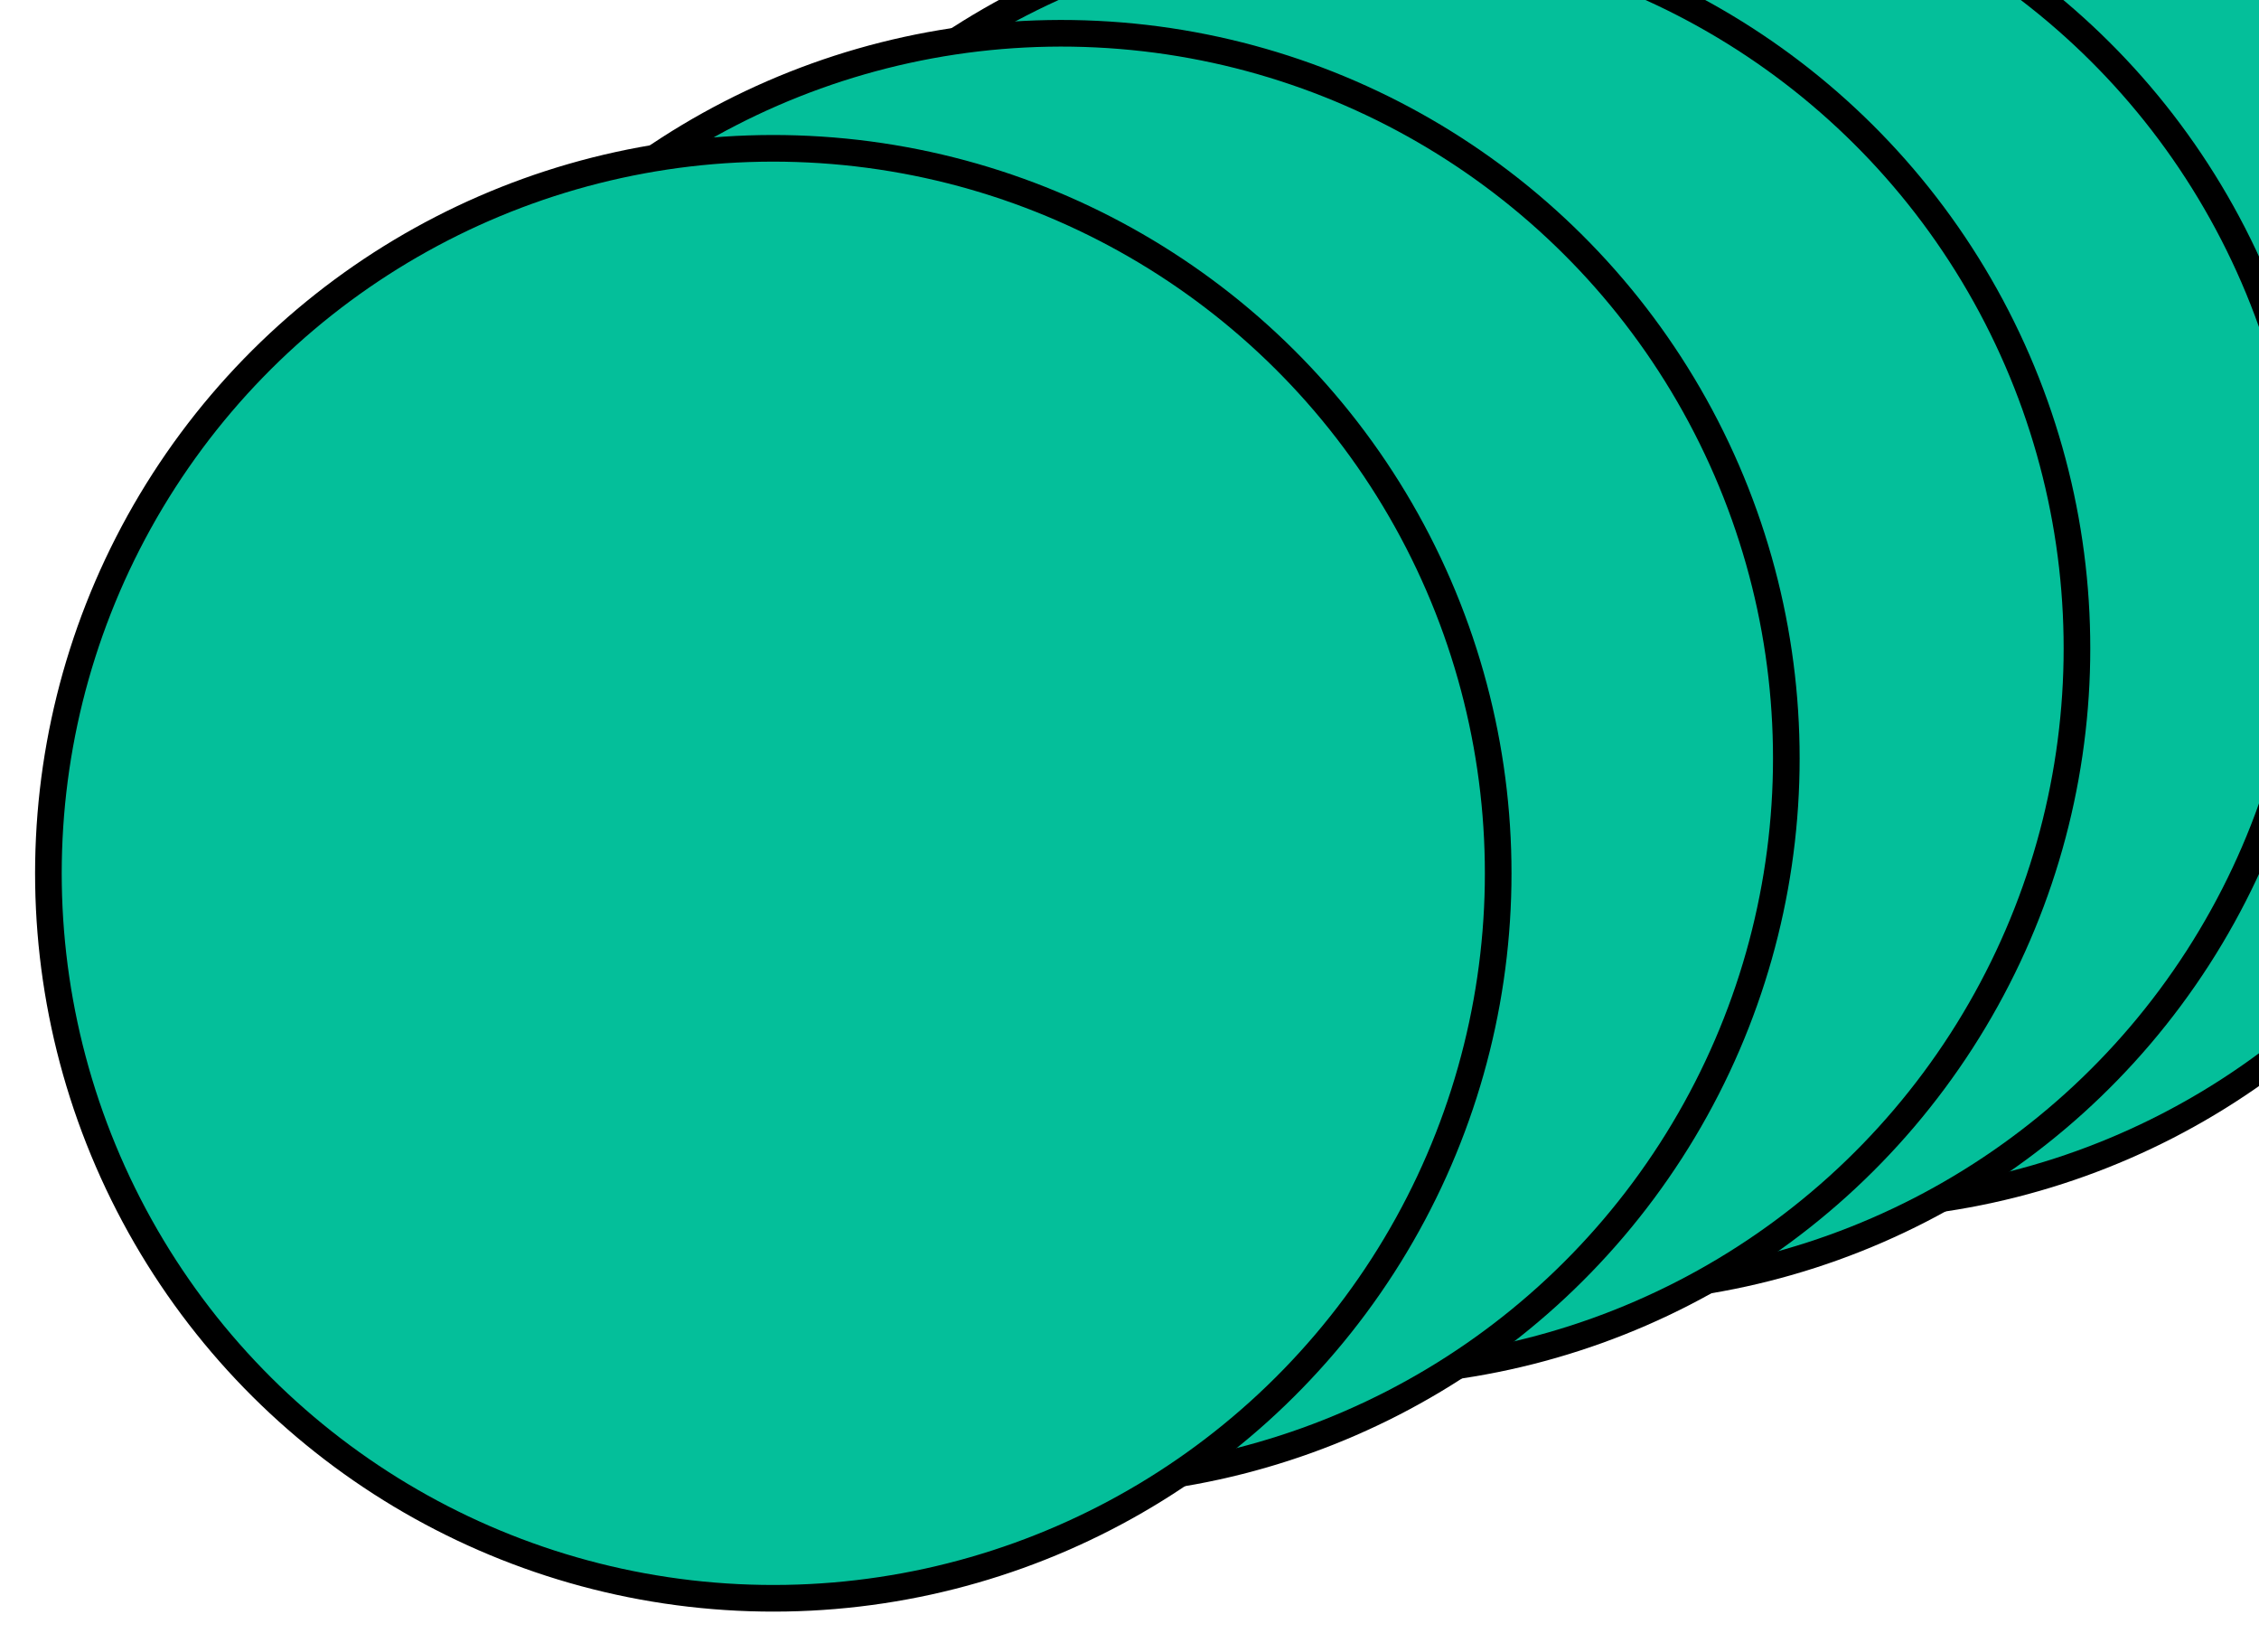
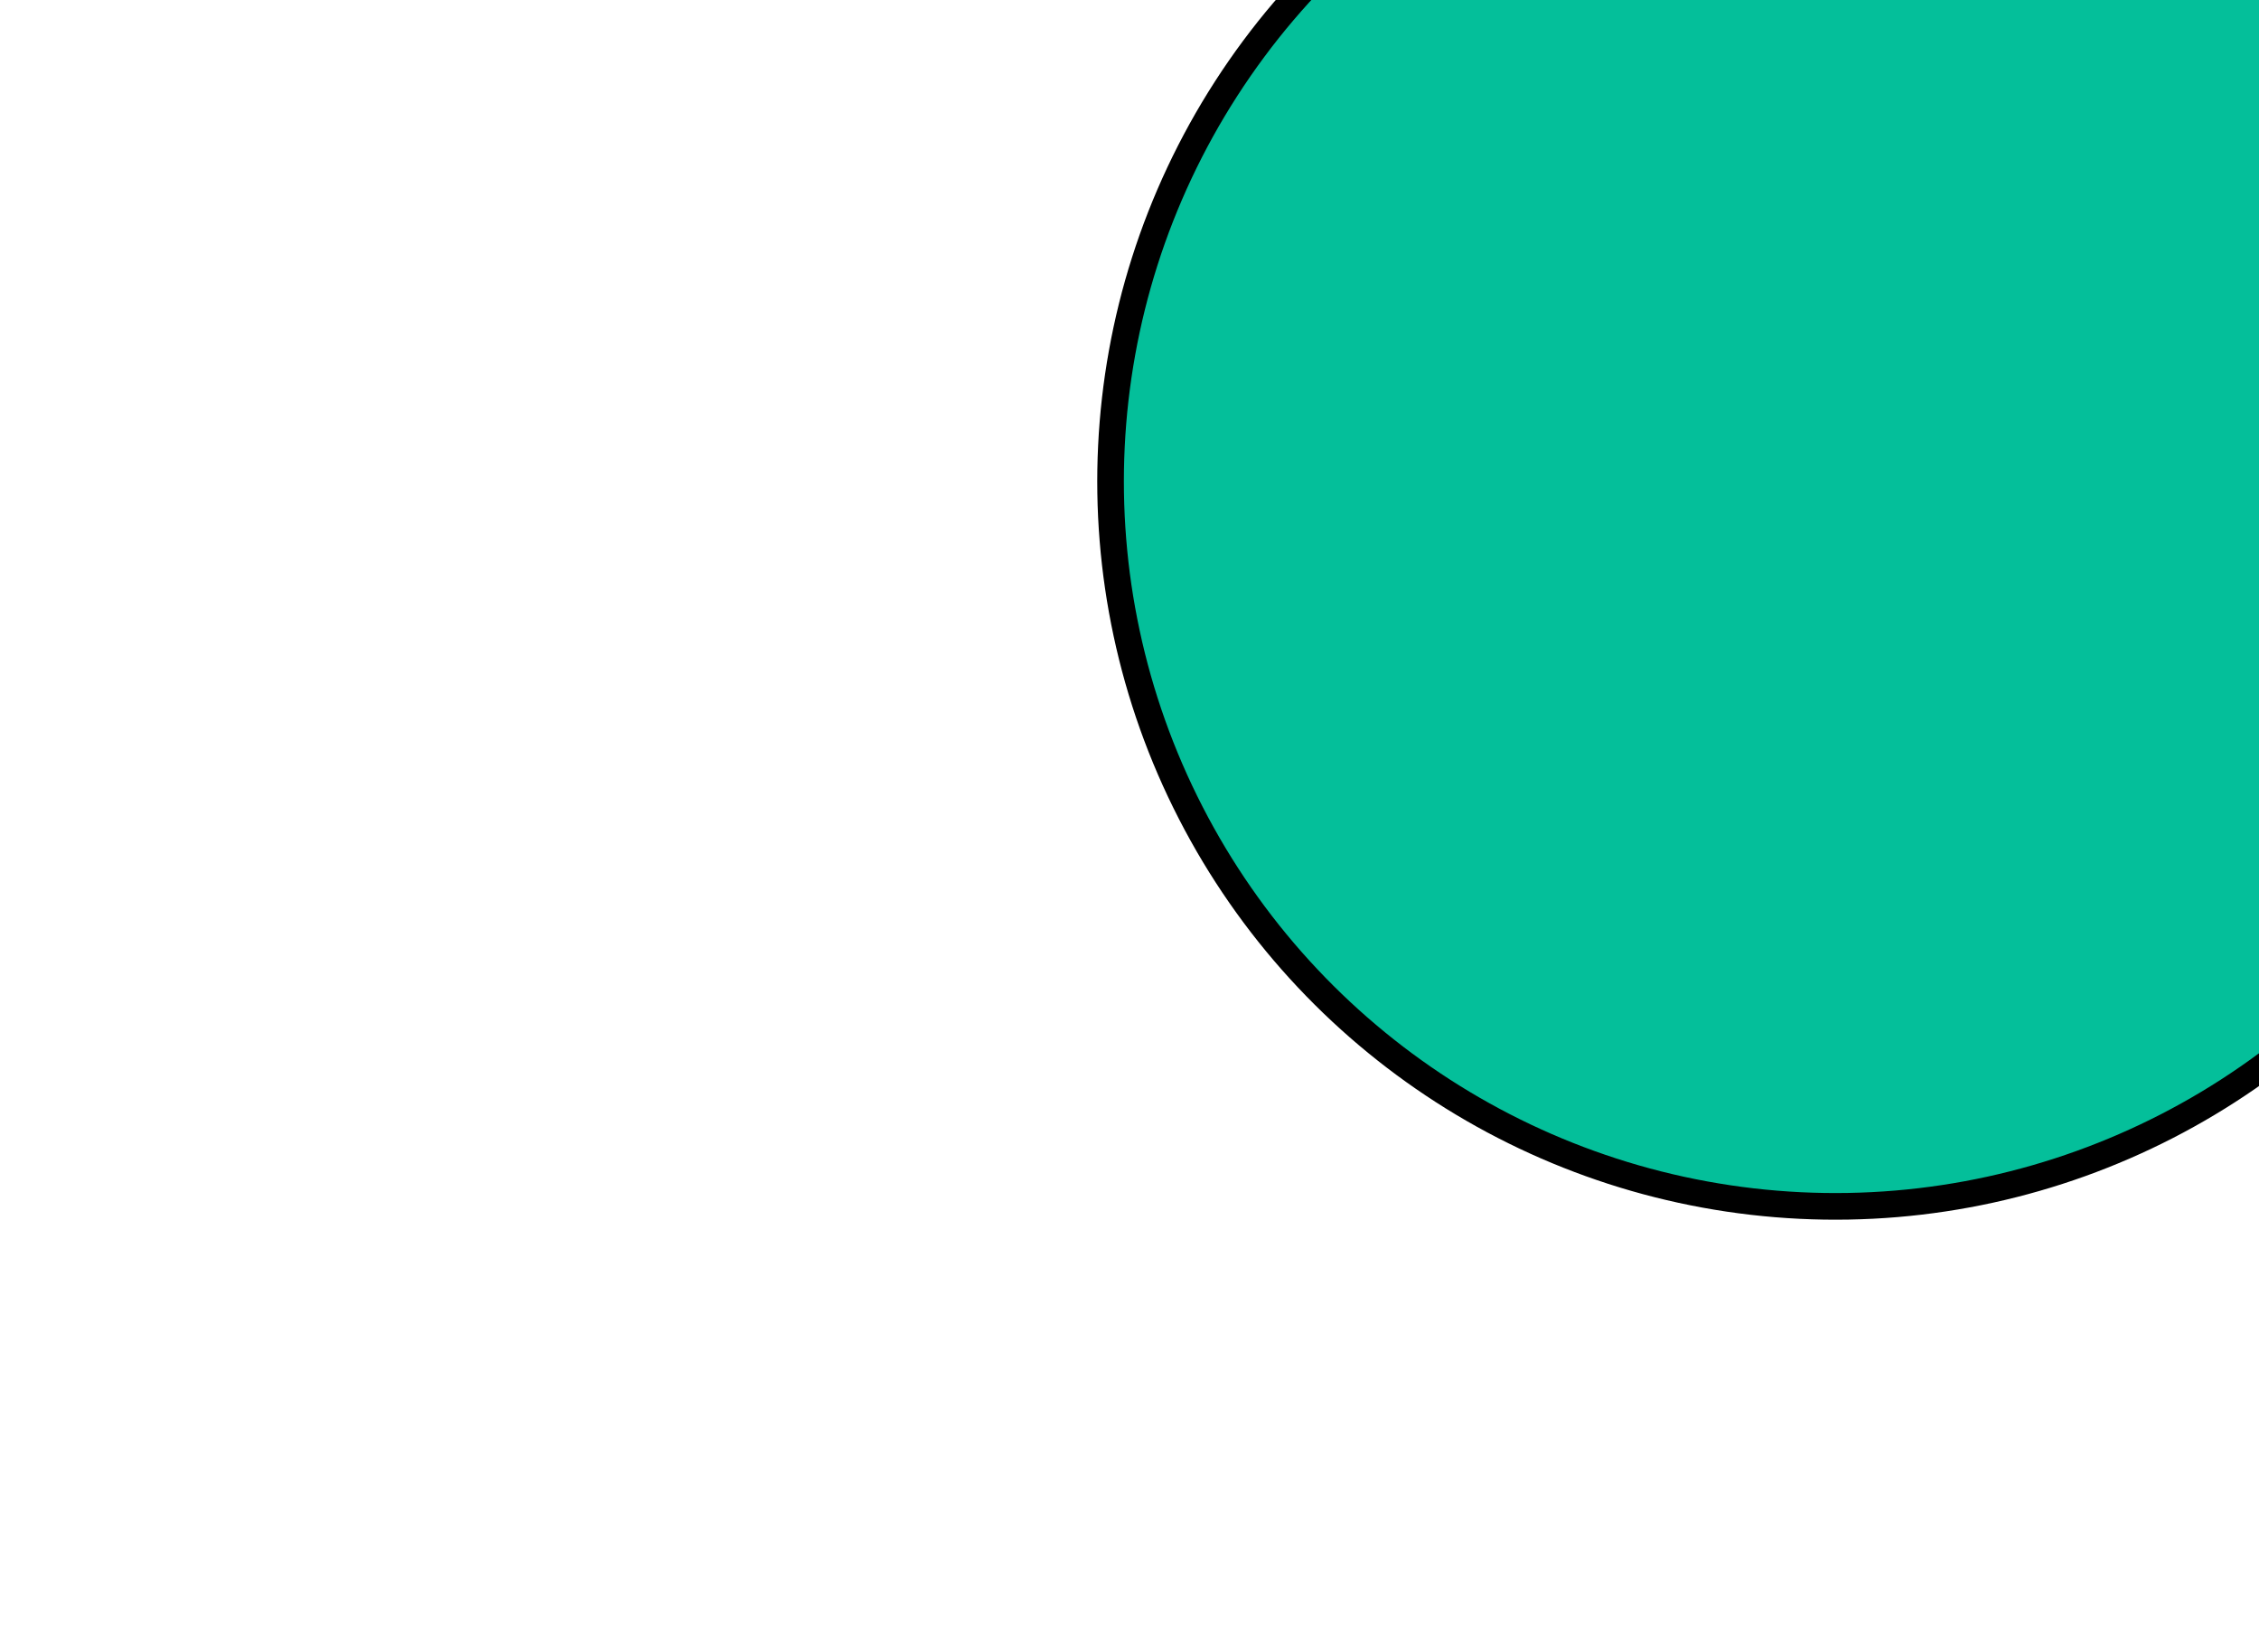
<svg xmlns="http://www.w3.org/2000/svg" width="294" height="215" viewBox="0 0 294 215" fill="none">
  <style>    .scale{    animation: scaling 5s infinite ease-in-out;    animation-delay: 0s;    }    .scale1{    animation-delay: 1s;    }    .scale2{    animation-delay: 2s;    }    .scale3{    animation-delay: 3s;    }    .scale4{    animation-delay: 4s;    }    .scale5{    animation-delay: 5s;    }    @keyframes scaling {    0% {    transform: scale(1);    }    50% {    transform: scale(.95);    }    100%{    transform: scale(1);    }    }  </style>
  <circle class="scale scale5" cx="238.878" cy="62.642" r="94.342" transform="rotate(92.793 238.878 62.642)" fill="#04BF9A" stroke="black" stroke-width="3.466" />
-   <circle class="scale scale4" cx="206.729" cy="73.555" r="94.342" transform="rotate(92.793 206.729 73.555)" fill="#04BF9A" stroke="black" stroke-width="3.466" />
-   <circle class="scale scale3" cx="175.967" cy="84.368" r="94.342" transform="rotate(92.793 175.967 84.368)" fill="#04BF9A" stroke="black" stroke-width="3.466" />
-   <circle class="scale scale2" cx="138.141" cy="98.672" r="94.342" transform="rotate(92.793 138.141 98.672)" fill="#04BF9A" stroke="black" stroke-width="3.466" />
-   <circle class="scale scale1" cx="100.642" cy="113.642" r="94.342" transform="rotate(92.793 100.642 113.642)" fill="#04BF9A" stroke="black" stroke-width="3.466" />
</svg>